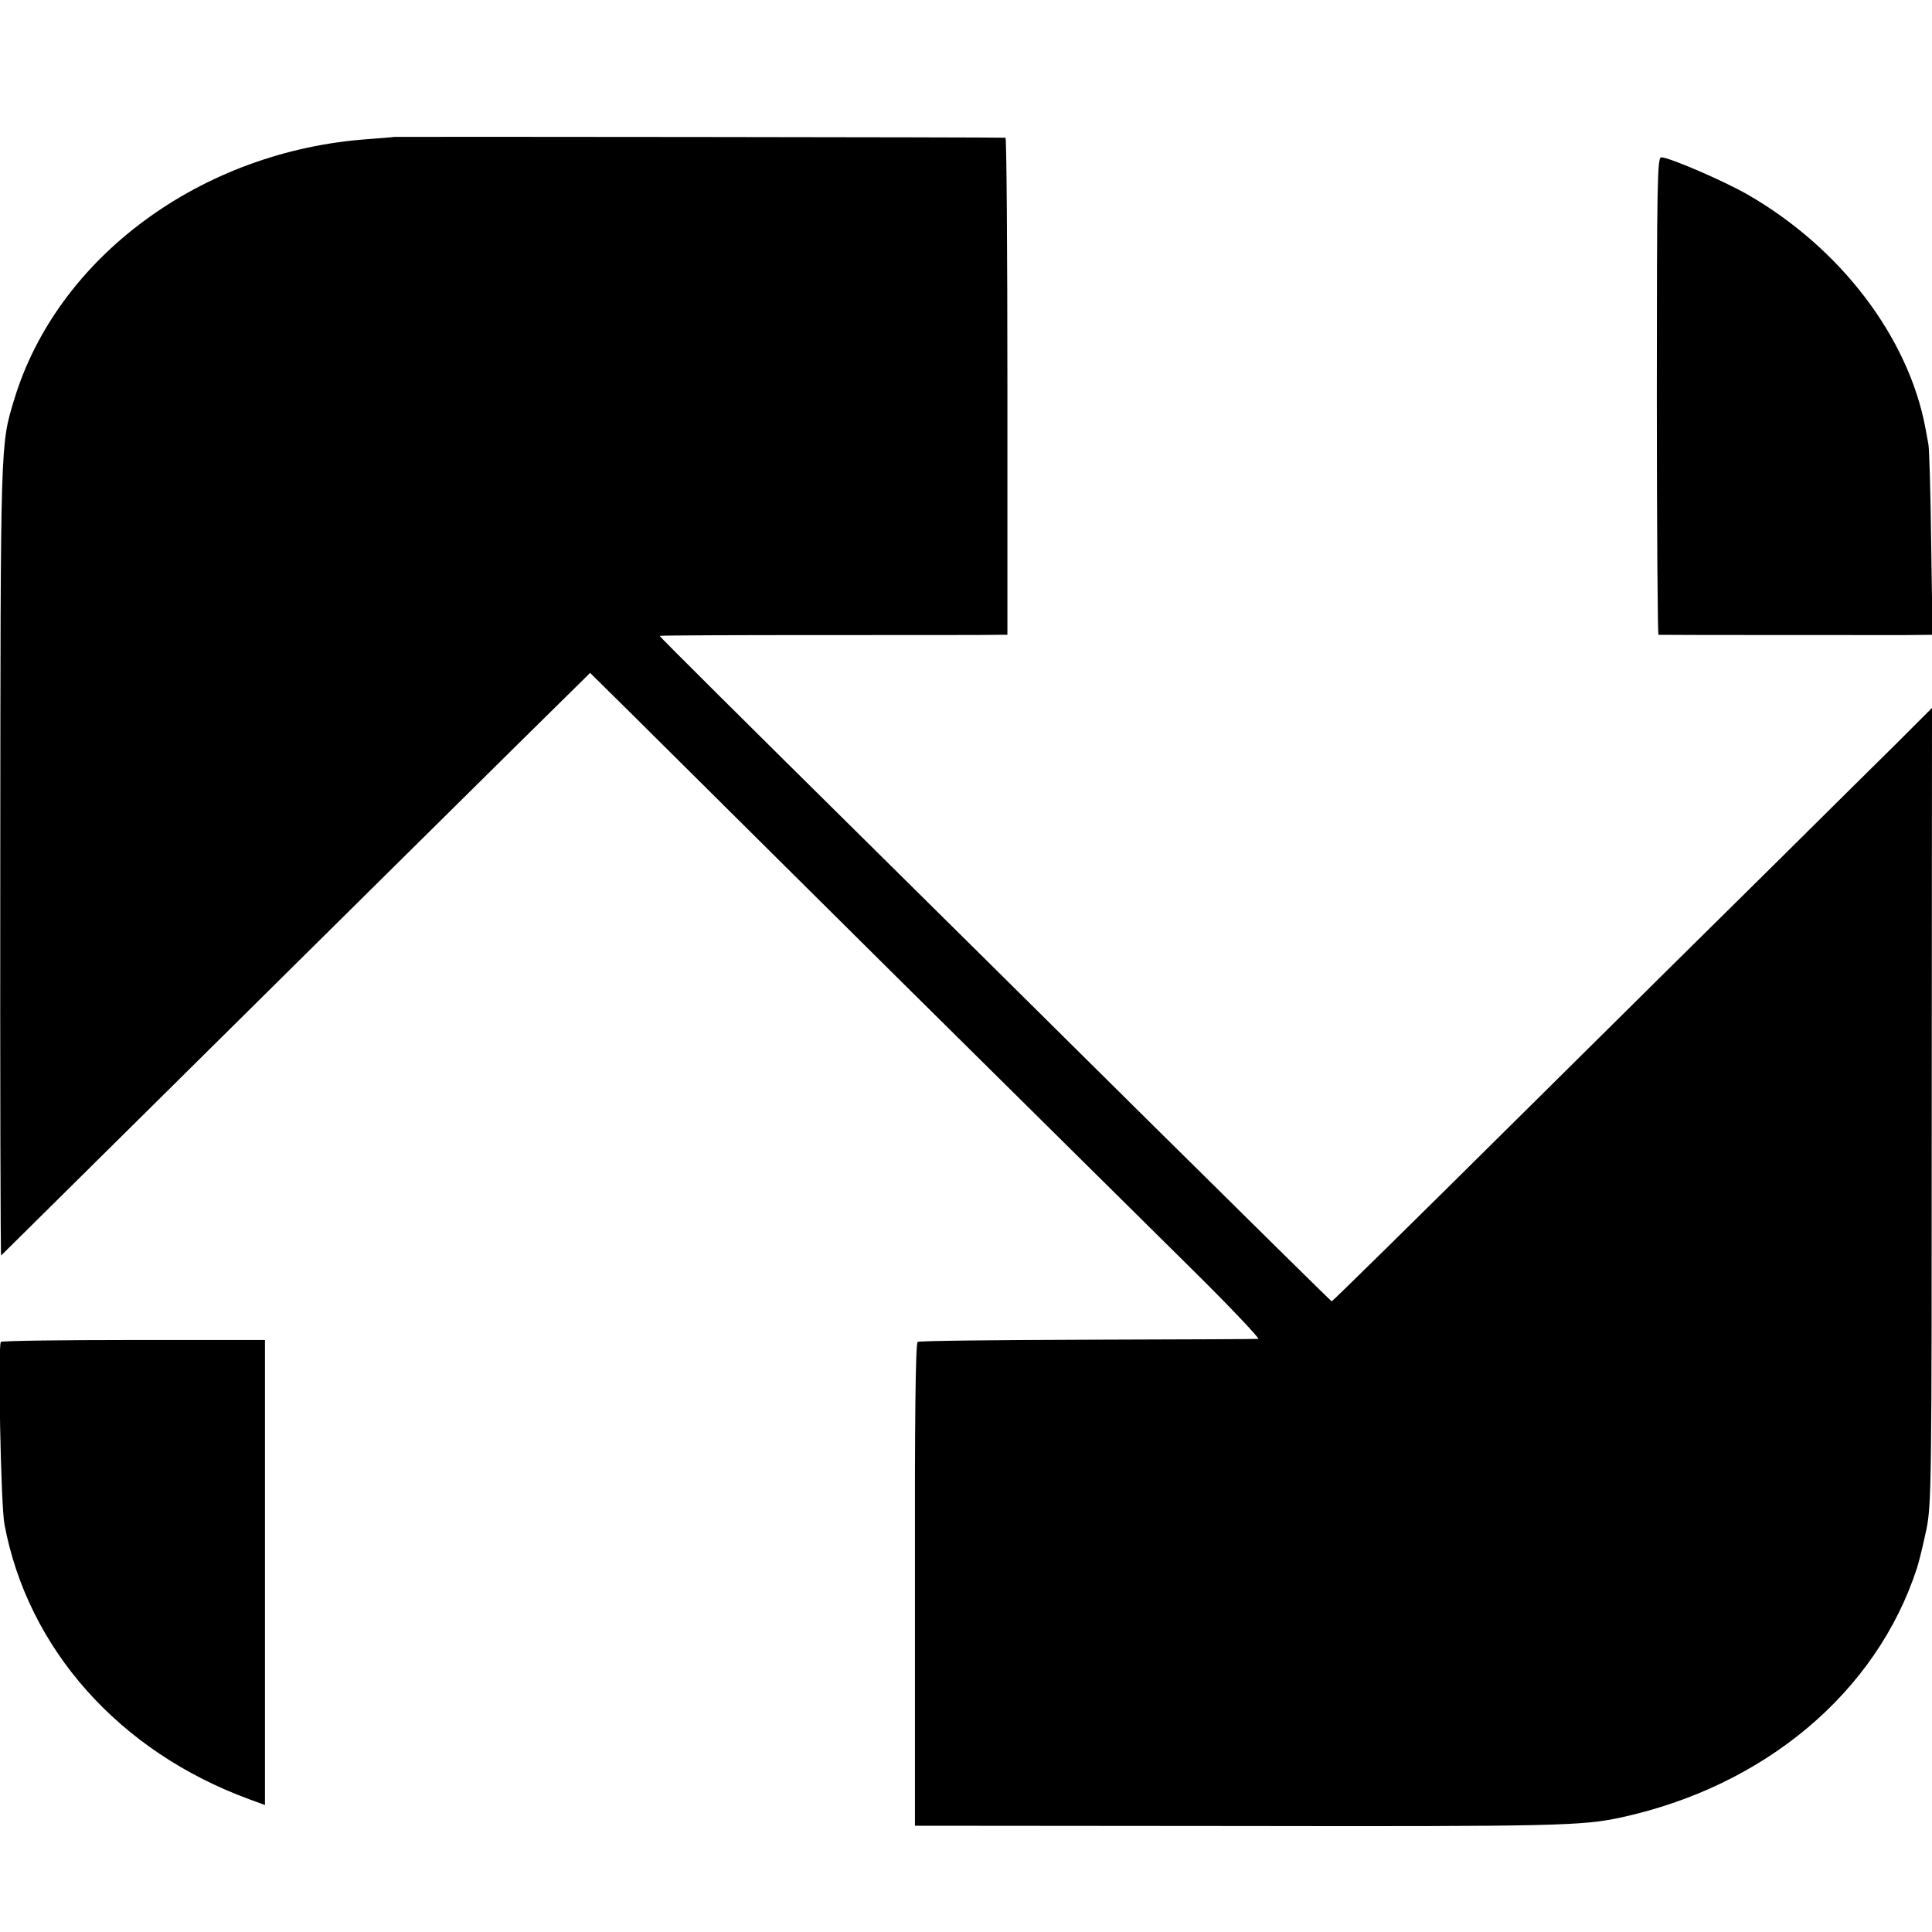
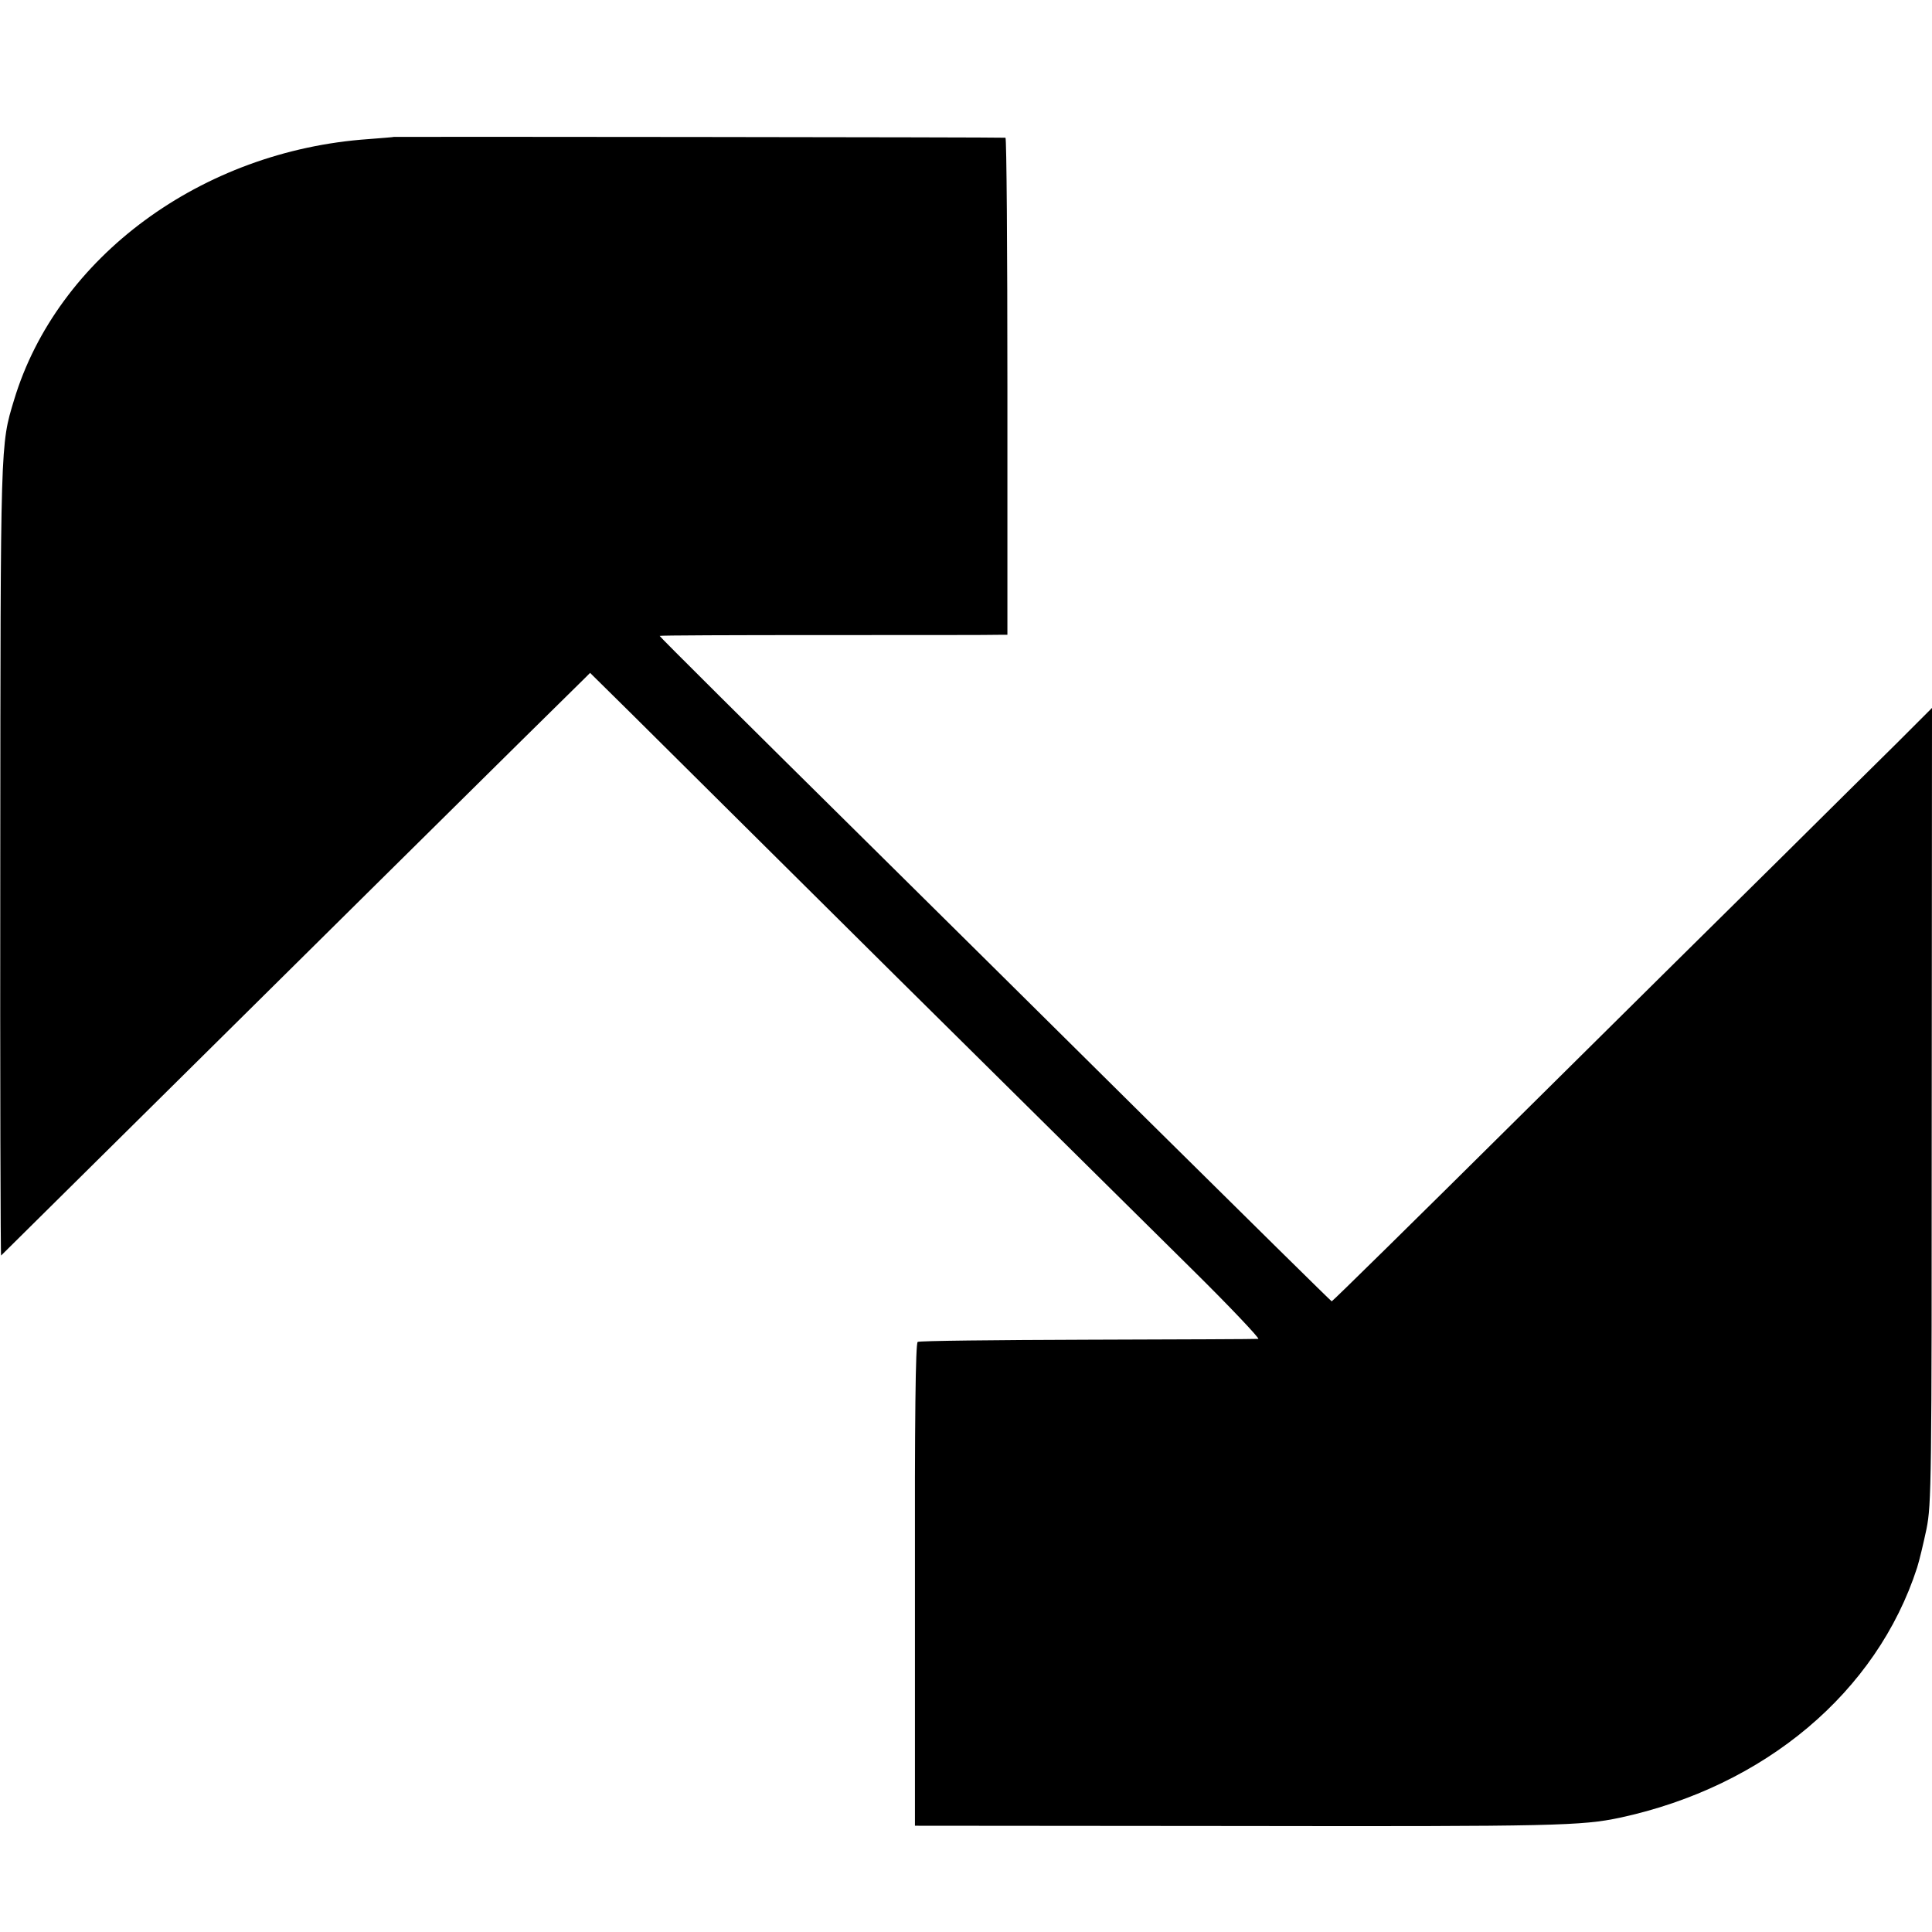
<svg xmlns="http://www.w3.org/2000/svg" version="1" width="933.333" height="933.333" viewBox="0 0 700 700">
  <path d="M142.7 49.6c-.1.1-4.2.4-9.2.8C73 54.6 20.7 93.2 5.1 144.9c-5 16.5-4.9 14.1-5 167-.1 78.9.1 143.3.3 143 83.1-82.3 208.3-206.2 211.3-209l2.1-2.1 15.4 15.2c8.4 8.4 51.7 51.3 96.1 95.4 44.5 44 92.4 91.5 106.4 105.3 14.1 13.9 24.9 25.4 24.2 25.4-.8.1-28.6.2-61.9.3-33.3.1-61 .4-61.5.8-.8.5-1.1 28.2-1 88v87.3l117 .1c115.4.2 124.6-.1 138.4-3 52.5-11.3 93.1-45.5 107.7-90.6.8-2.5 2.3-8.8 3.4-14 1.8-9 1.9-16.6 1.9-153.5l.1-144-13.2 13.2c-7.3 7.2-26 25.7-41.4 41-15.5 15.3-58.4 57.7-95.3 94.3-36.9 36.6-67.3 66.5-67.6 66.5-.2 0-30.3-29.7-67-66C378.9 369.2 333.2 324 314 305c-42.8-42.3-75-74.3-75-74.6 0-.2 26.9-.3 59.8-.3 32.8 0 61.2 0 63-.1h3.2v-90c0-49.5-.3-90.1-.7-90.1-1-.2-221.4-.4-221.6-.3z" />
-   <path d="M600.3 143.5c0 47.6.3 86.5.6 86.5.9.1 78 .1 89.4.1l9.9-.1-.5-33.3c-.2-18.2-.7-34.3-1-35.7-.2-1.4-.8-4.1-1.1-6-6.2-32.9-30.8-65.2-64.4-84.5-8.5-4.9-28.4-13.5-31.3-13.5-1.4 0-1.6 8.3-1.6 86.5zM.3 486.2c-1.1 1.9 0 58.9 1.3 66 8.4 45.1 41.5 82.4 88.7 99.7L96 654V485.5H48.4c-26.2 0-47.8.3-48.1.7z" />
</svg>